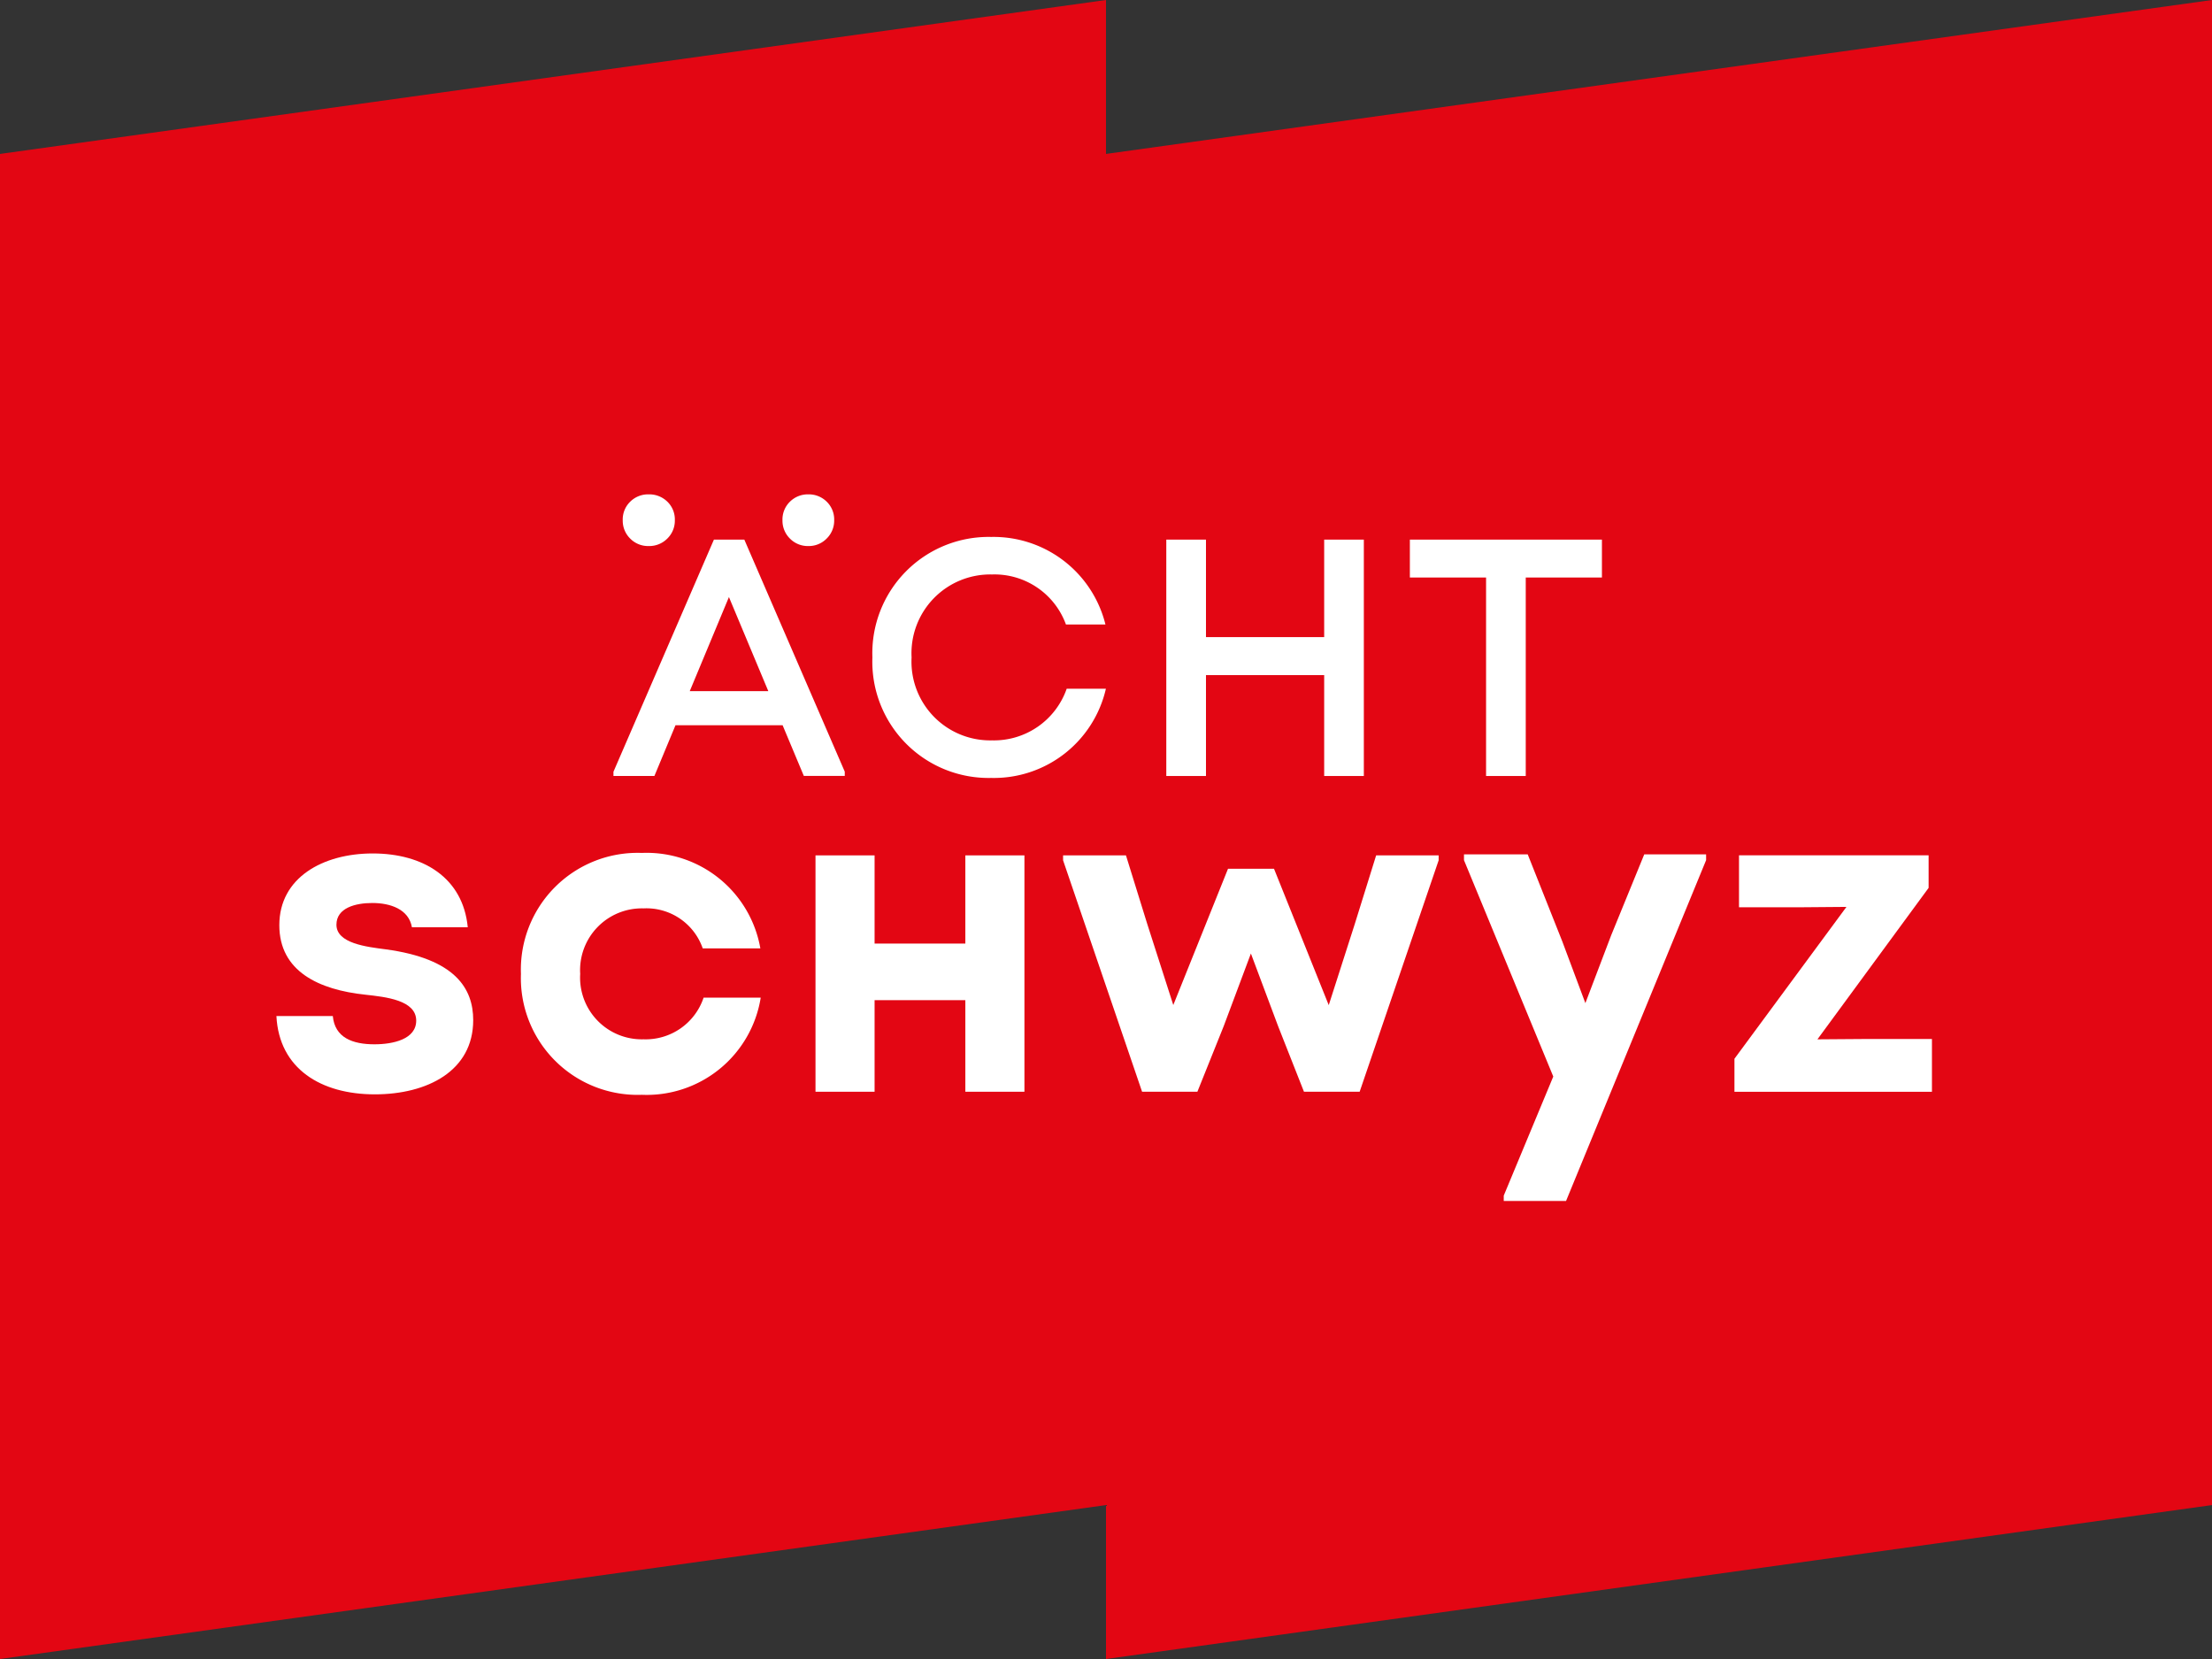
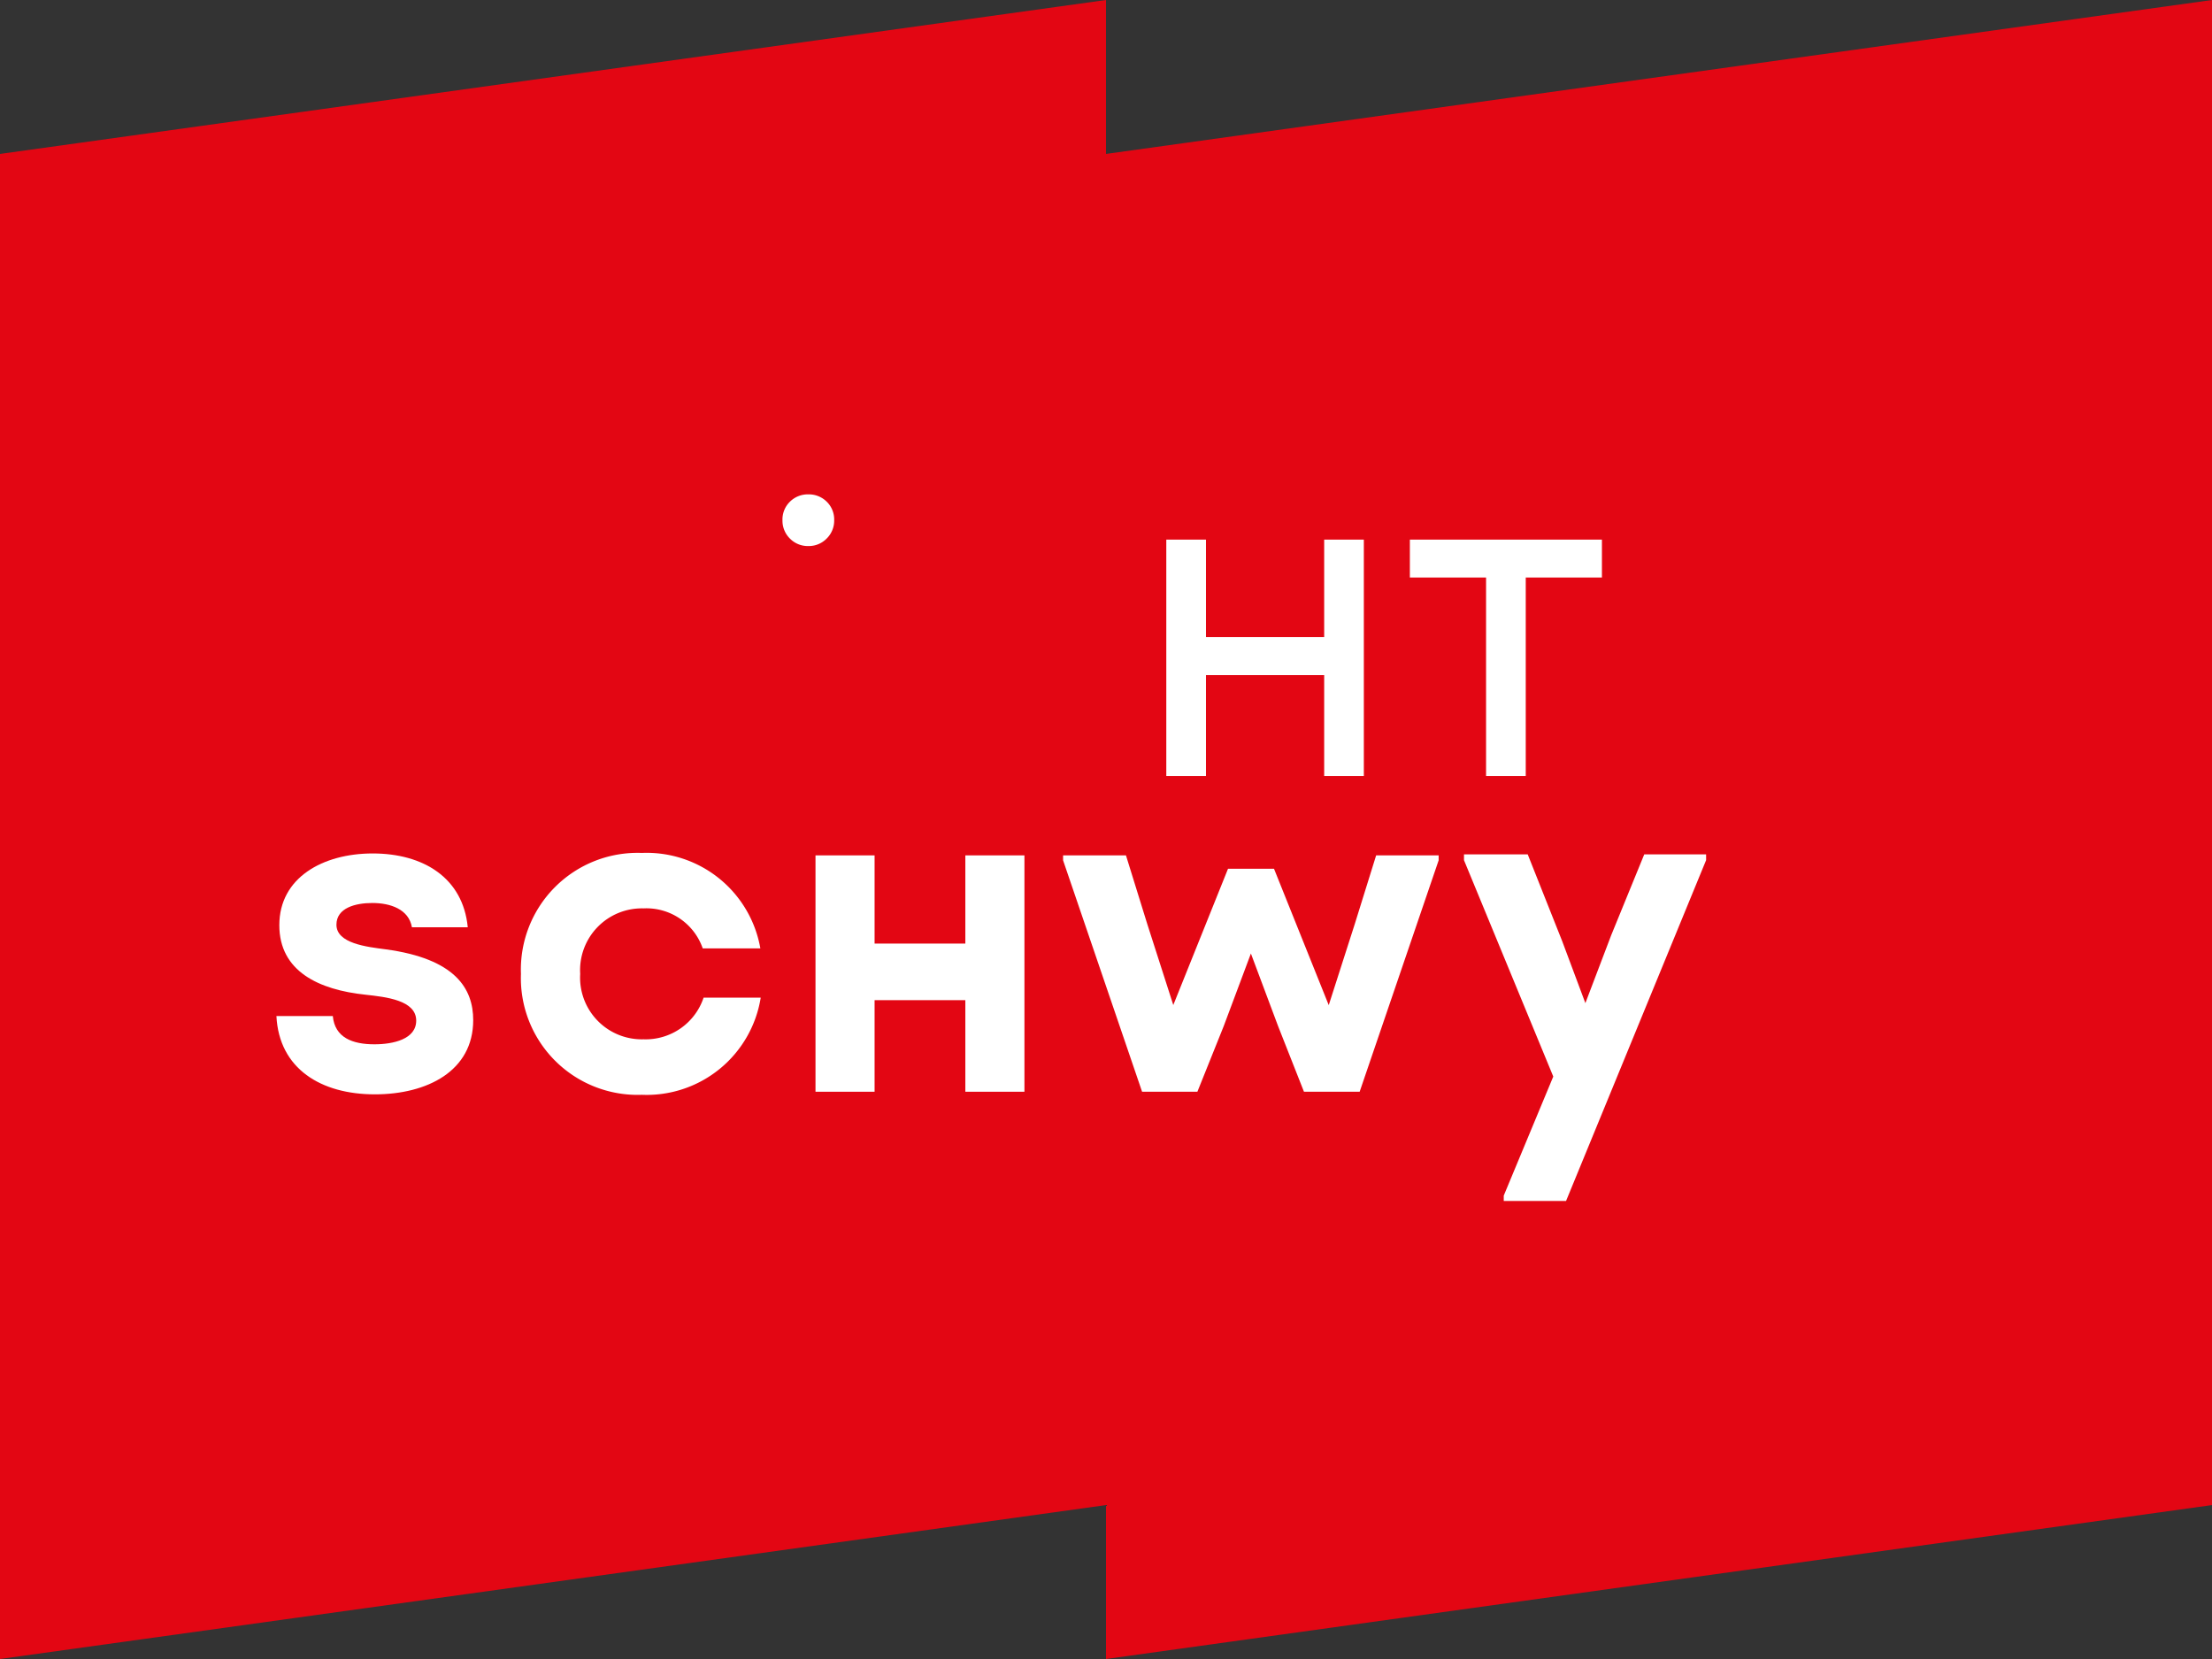
<svg xmlns="http://www.w3.org/2000/svg" width="112" height="83.999" viewBox="0 0 112 83.999">
  <rect x="0" y="0" width="112" height="83.999" fill="#333333" stroke="none" />
  <defs>
    <clipPath id="clip-path">
      <path id="Pfad_179" data-name="Pfad 179" d="M0-1.04H112v-84H0Z" transform="translate(0 85.039)" fill="none" />
    </clipPath>
  </defs>
  <g id="Gruppe_227" data-name="Gruppe 227" transform="translate(0 85.039)">
    <g id="Gruppe_211" data-name="Gruppe 211" transform="translate(0 -85.039)">
      <path id="Pfad_175" data-name="Pfad 175" d="M-1.386,0l-56,7.794V0l-56,7.794V84l56-7.794V84l56-7.794Z" transform="translate(113.386)" fill="#e30613" />
    </g>
    <g id="Gruppe_212" data-name="Gruppe 212" transform="translate(31.061 -57.717)">
-       <path id="Pfad_176" data-name="Pfad 176" d="M0,0H-1.539L-6.626,11.755v.214h2.073L-3.485,9.4H1.939l1.074,2.564H5.086v-.214ZM-.779,2.909,1.215,7.673H-2.763Z" transform="translate(6.626)" fill="#fff" />
-     </g>
+       </g>
    <g id="Gruppe_215" data-name="Gruppe 215" transform="translate(0 -85.039)" clip-path="url(#clip-path)">
      <g id="Gruppe_213" data-name="Gruppe 213" transform="translate(31.526 25.034)">
-         <path id="Pfad_177" data-name="Pfad 177" d="M0-.028a1.267,1.267,0,0,1-.38-.929A1.255,1.255,0,0,1,0-1.9a1.285,1.285,0,0,1,.929-.369,1.307,1.307,0,0,1,.949.369,1.251,1.251,0,0,1,.38.939,1.263,1.263,0,0,1-.38.929,1.288,1.288,0,0,1-.949.38A1.267,1.267,0,0,1,0-.028" transform="translate(0.385 2.266)" fill="#fff" />
-       </g>
+         </g>
      <g id="Gruppe_214" data-name="Gruppe 214" transform="translate(39.614 25.034)">
        <path id="Pfad_178" data-name="Pfad 178" d="M0-.028a1.267,1.267,0,0,1-.38-.929A1.255,1.255,0,0,1,0-1.9a1.285,1.285,0,0,1,.929-.369,1.283,1.283,0,0,1,.929.369,1.255,1.255,0,0,1,.38.939,1.267,1.267,0,0,1-.38.929,1.265,1.265,0,0,1-.929.38A1.267,1.267,0,0,1,0-.028" transform="translate(0.385 2.266)" fill="#fff" />
      </g>
    </g>
    <g id="Gruppe_216" data-name="Gruppe 216" transform="translate(59.053 -57.717)">
      <path id="Pfad_180" data-name="Pfad 180" d="M0,0V4.937H-5.985V0H-7.994V11.969h2.009V6.861H0v5.108H2.008V0Z" transform="translate(7.994)" fill="#fff" />
    </g>
    <g id="Gruppe_217" data-name="Gruppe 217" transform="translate(71.386 -57.717)">
      <path id="Pfad_181" data-name="Pfad 181" d="M0,0H-9.724V1.919h3.858v10.05h2.009V1.919H0Z" transform="translate(9.724)" fill="#fff" />
    </g>
    <g id="Gruppe_219" data-name="Gruppe 219" transform="translate(0 -85.039)" clip-path="url(#clip-path)">
      <g id="Gruppe_218" data-name="Gruppe 218" transform="translate(26.377 43.188)">
        <path id="Pfad_182" data-name="Pfad 182" d="M0-.076A5.91,5.91,0,0,1,6.122-6.2a5.846,5.846,0,0,1,6,4.835H9.205a3.017,3.017,0,0,0-3-2.027A3.127,3.127,0,0,0,3-.076a3.124,3.124,0,0,0,3.21,3.313A3.092,3.092,0,0,0,9.248,1.128H12.14A5.846,5.846,0,0,1,6.122,6.047,5.911,5.911,0,0,1,0-.076" transform="translate(0 6.198)" fill="#fff" />
      </g>
    </g>
    <g id="Gruppe_220" data-name="Gruppe 220" transform="translate(41.291 -41.729)">
      <path id="Pfad_184" data-name="Pfad 184" d="M0,0V4.466H-4.595V0H-7.587V11.968h2.992V7.331H0v4.637H2.992V0Z" transform="translate(7.587)" fill="#fff" />
    </g>
    <g id="Gruppe_221" data-name="Gruppe 221" transform="translate(53.827 -41.728)">
      <path id="Pfad_185" data-name="Pfad 185" d="M0,0-1.083,3.478-2.4,7.582-5.171.677H-7.5l-2.771,6.9-1.317-4.1L-12.667,0h-3.184V.249l4,11.718h2.8l1.332-3.319,1.378-3.68,1.378,3.68,1.309,3.319H-.835l4-11.718V0Z" transform="translate(15.851)" fill="#fff" />
    </g>
    <g id="Gruppe_222" data-name="Gruppe 222" transform="translate(87.82 -41.728)">
-       <path id="Pfad_186" data-name="Pfad 186" d="M0,0-2.316.017,3.313-7.652V-9.3h-9.6v2.629h3.227l2.213-.018L-6.518,1V2.671h10V0Z" transform="translate(6.518 9.297)" fill="#fff" />
-     </g>
+       </g>
    <g id="Gruppe_225" data-name="Gruppe 225" transform="translate(0 -85.039)" clip-path="url(#clip-path)">
      <g id="Gruppe_223" data-name="Gruppe 223" transform="translate(44.172 27.187)">
-         <path id="Pfad_187" data-name="Pfad 187" d="M0-.076a5.888,5.888,0,0,1,6.017-6.1A5.837,5.837,0,0,1,11.8-1.743H9.8A3.849,3.849,0,0,0,6.06-4.276a3.989,3.989,0,0,0-4.076,4.2,3.986,3.986,0,0,0,4.076,4.2A3.9,3.9,0,0,0,9.838,1.509h1.985A5.82,5.82,0,0,1,6.017,6.026,5.887,5.887,0,0,1,0-.076" transform="translate(0 6.176)" fill="#fff" />
-       </g>
+         </g>
      <g id="Gruppe_224" data-name="Gruppe 224" transform="translate(13.996 43.209)">
        <path id="Pfad_188" data-name="Pfad 188" d="M0-.1H2.855C2.956,1,3.86,1.332,4.962,1.332c.944,0,2.116-.255,2.116-1.2C7.077-.9,5.55-1.065,4.5-1.18,2.159-1.428.147-2.355.147-4.7c0-2.411,2.212-3.631,4.728-3.631,2.561,0,4.571,1.23,4.813,3.736H6.861C6.7-5.508,5.771-5.823,4.855-5.823c-.852,0-1.816.248-1.816,1.1,0,.949,1.538,1.122,2.491,1.246C9.072-3,9.964-1.478,9.964.109c0,2.577-2.332,3.757-4.982,3.757C2.268,3.867.134,2.578,0-.1" transform="translate(0 8.335)" fill="#fff" />
      </g>
    </g>
    <g id="Gruppe_226" data-name="Gruppe 226" transform="translate(74.126 -41.779)">
      <path id="Pfad_190" data-name="Pfad 190" d="M0,0-1.671,4.087l-1.31,3.444L-4.152,4.4-5.9,0H-9.127V.293l4.521,10.955-2.508,6.03v.27h3.155L3.132.293V0Z" transform="translate(9.127)" fill="#fff" />
    </g>
  </g>
</svg>